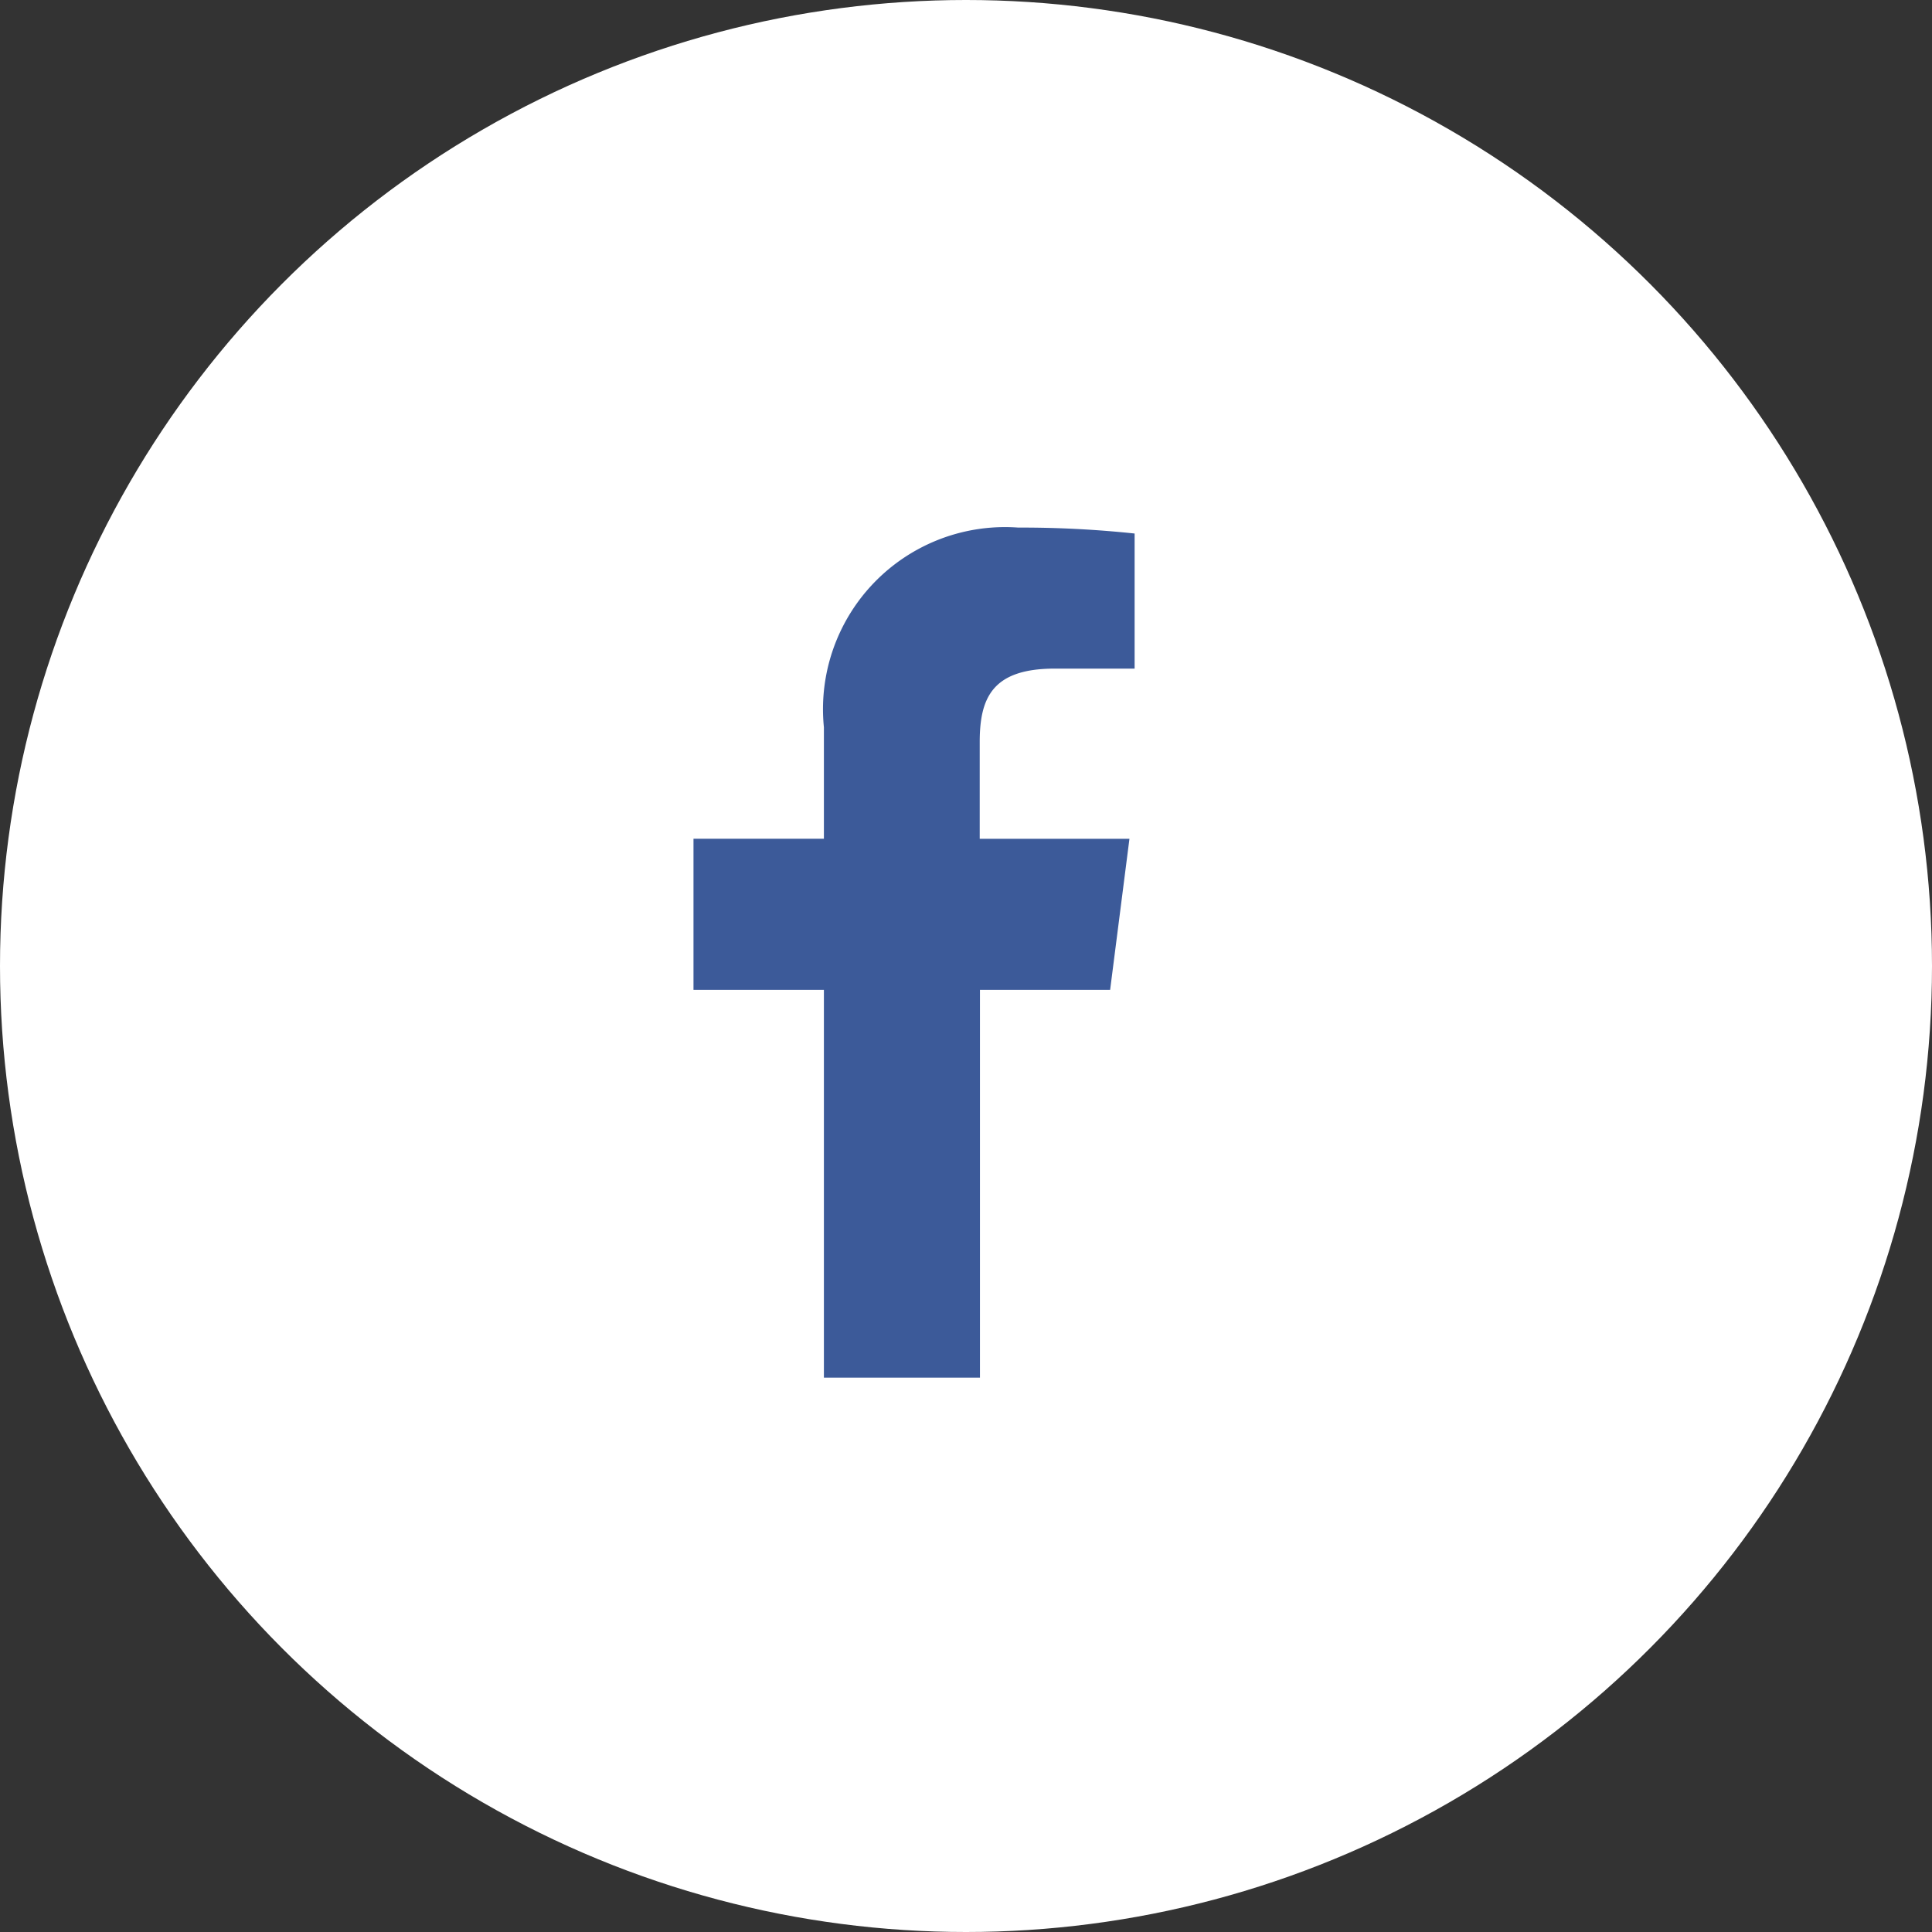
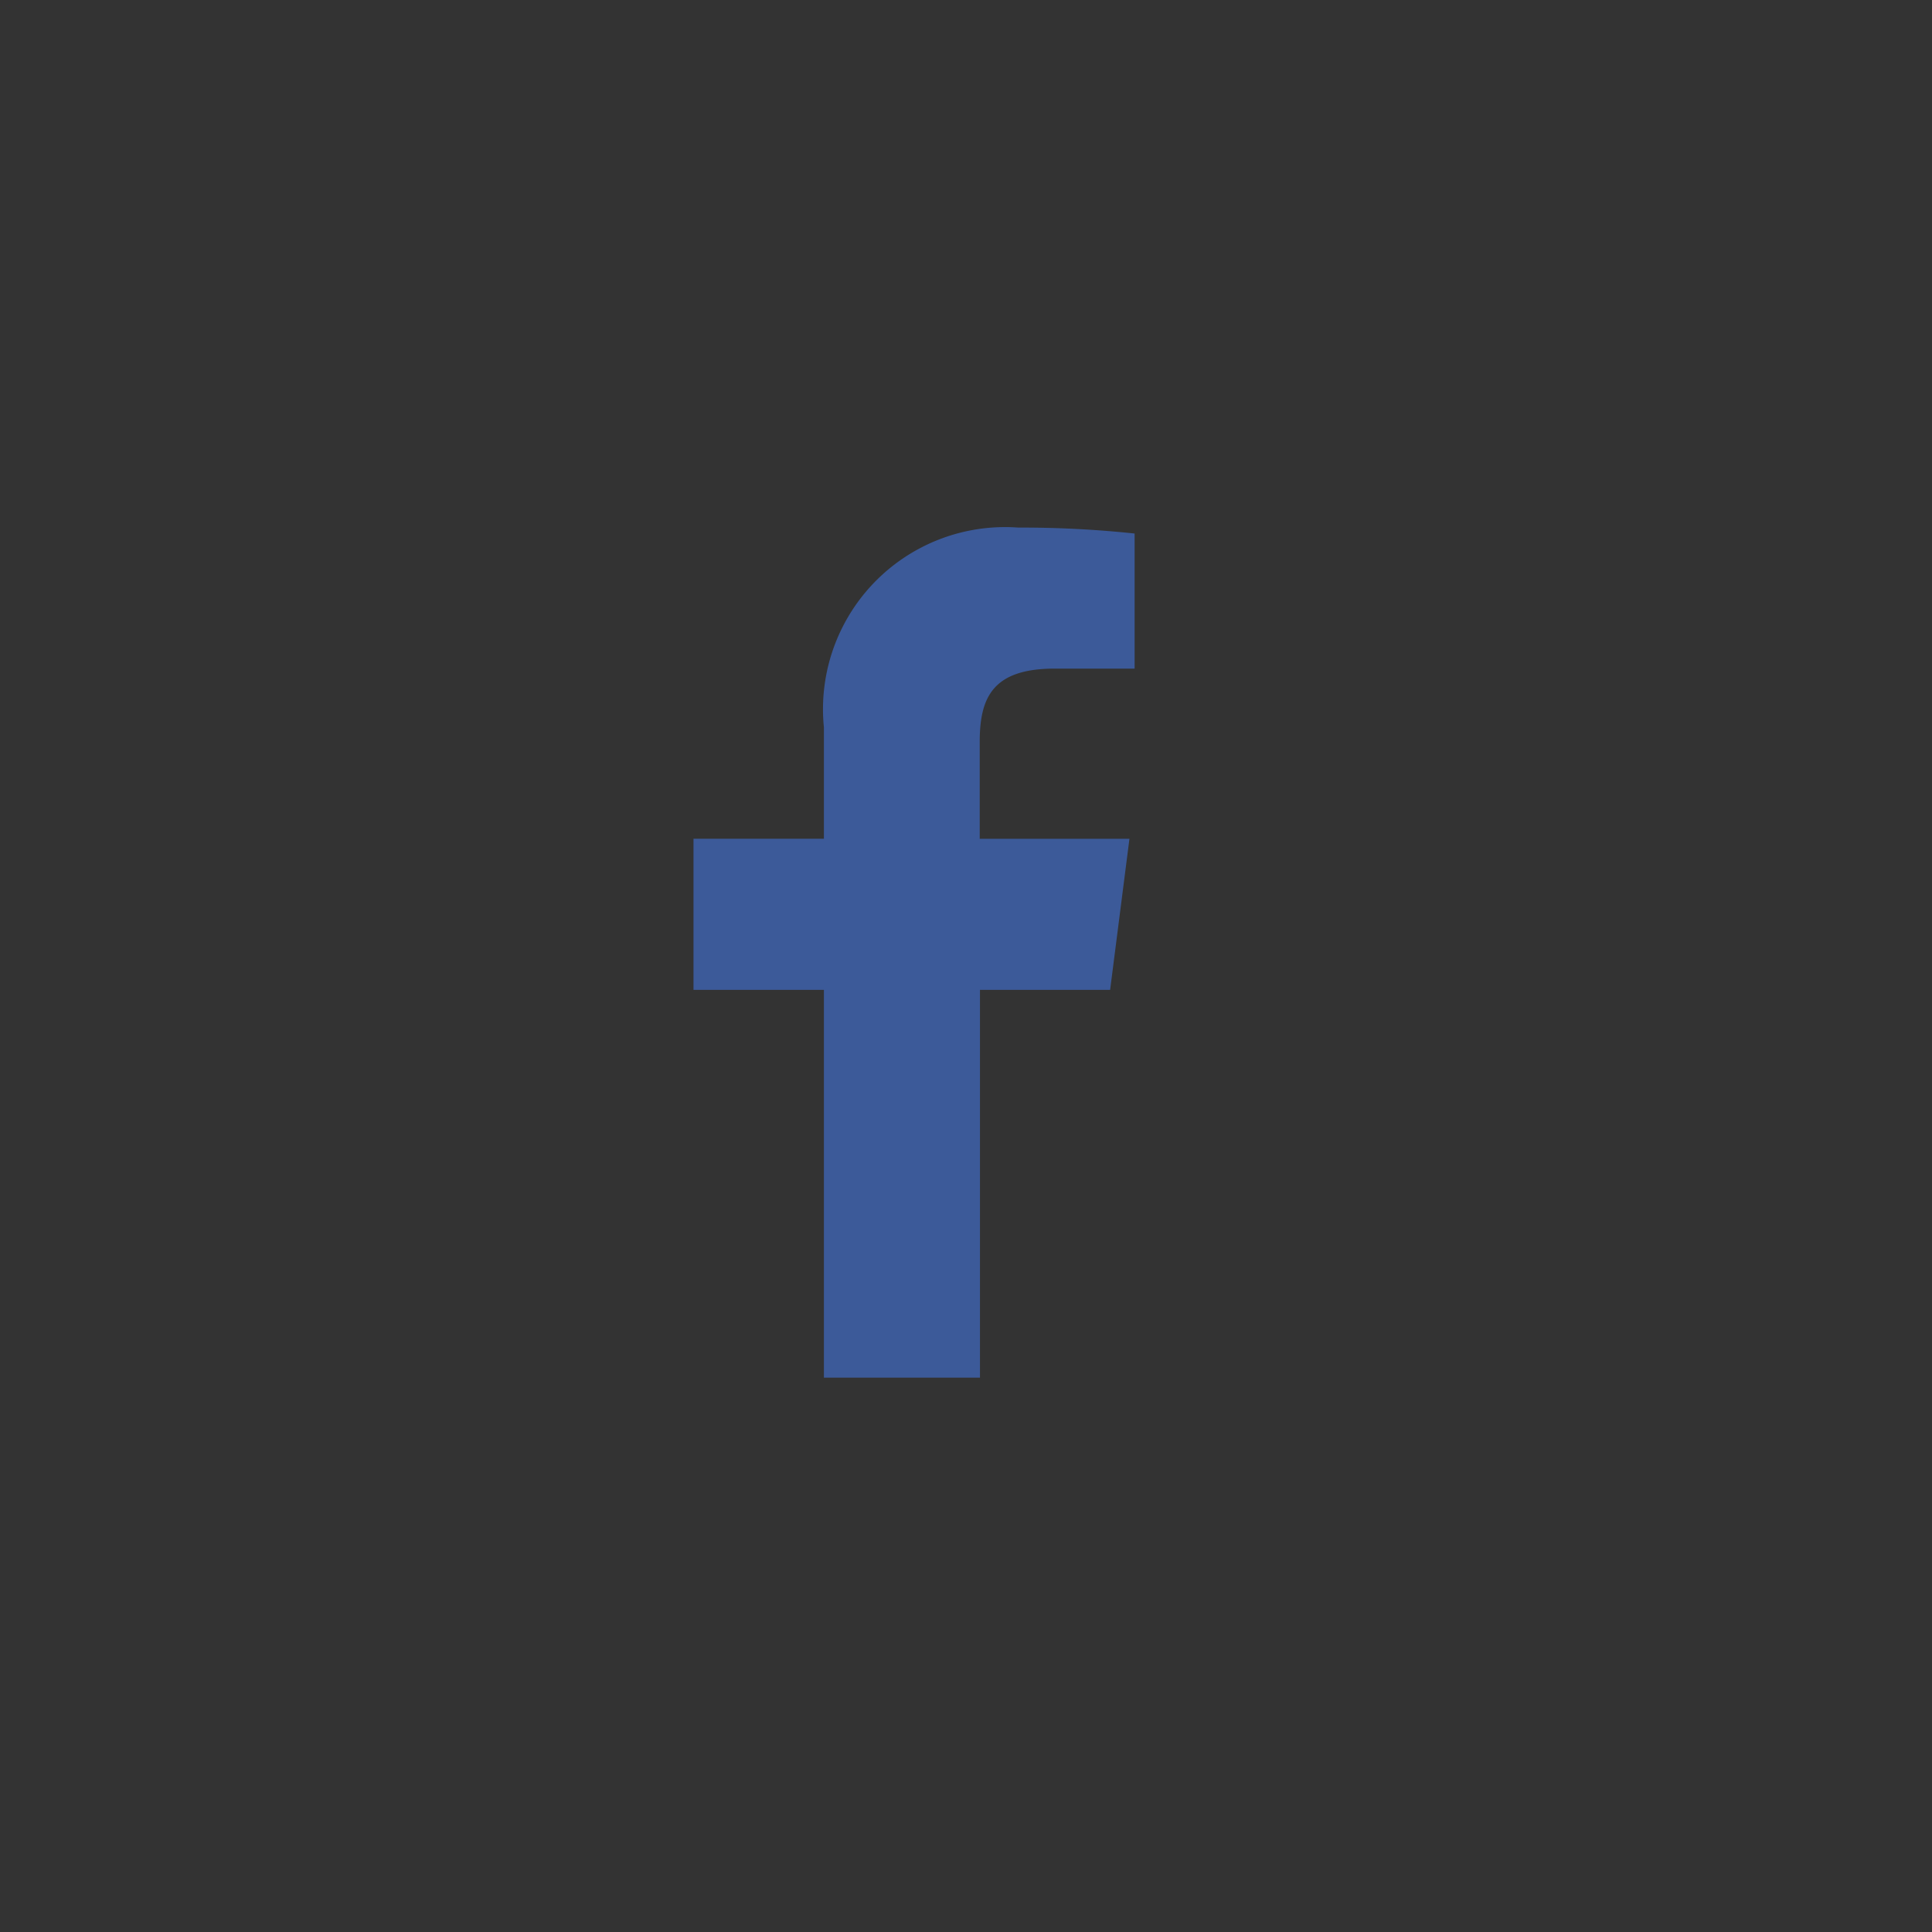
<svg xmlns="http://www.w3.org/2000/svg" width="40" height="40" viewBox="0 0 40 40">
  <rect x="0" y="0" width="40" height="40" fill="#333333" stroke="none" />
-   <circle cx="20" cy="20" r="20" fill="#fff" />
  <path d="M30.038,17.6V9.571h2.695l.4-3.128h-3.1v-2c0-.906.251-1.523,1.55-1.523h1.657V.123A22.208,22.208,0,0,0,30.831,0a3.769,3.769,0,0,0-4.024,4.135V6.442h-2.7V9.571h2.7V17.6Z" transform="translate(-9.749 10.923)" fill="#3c5a99" />
</svg>